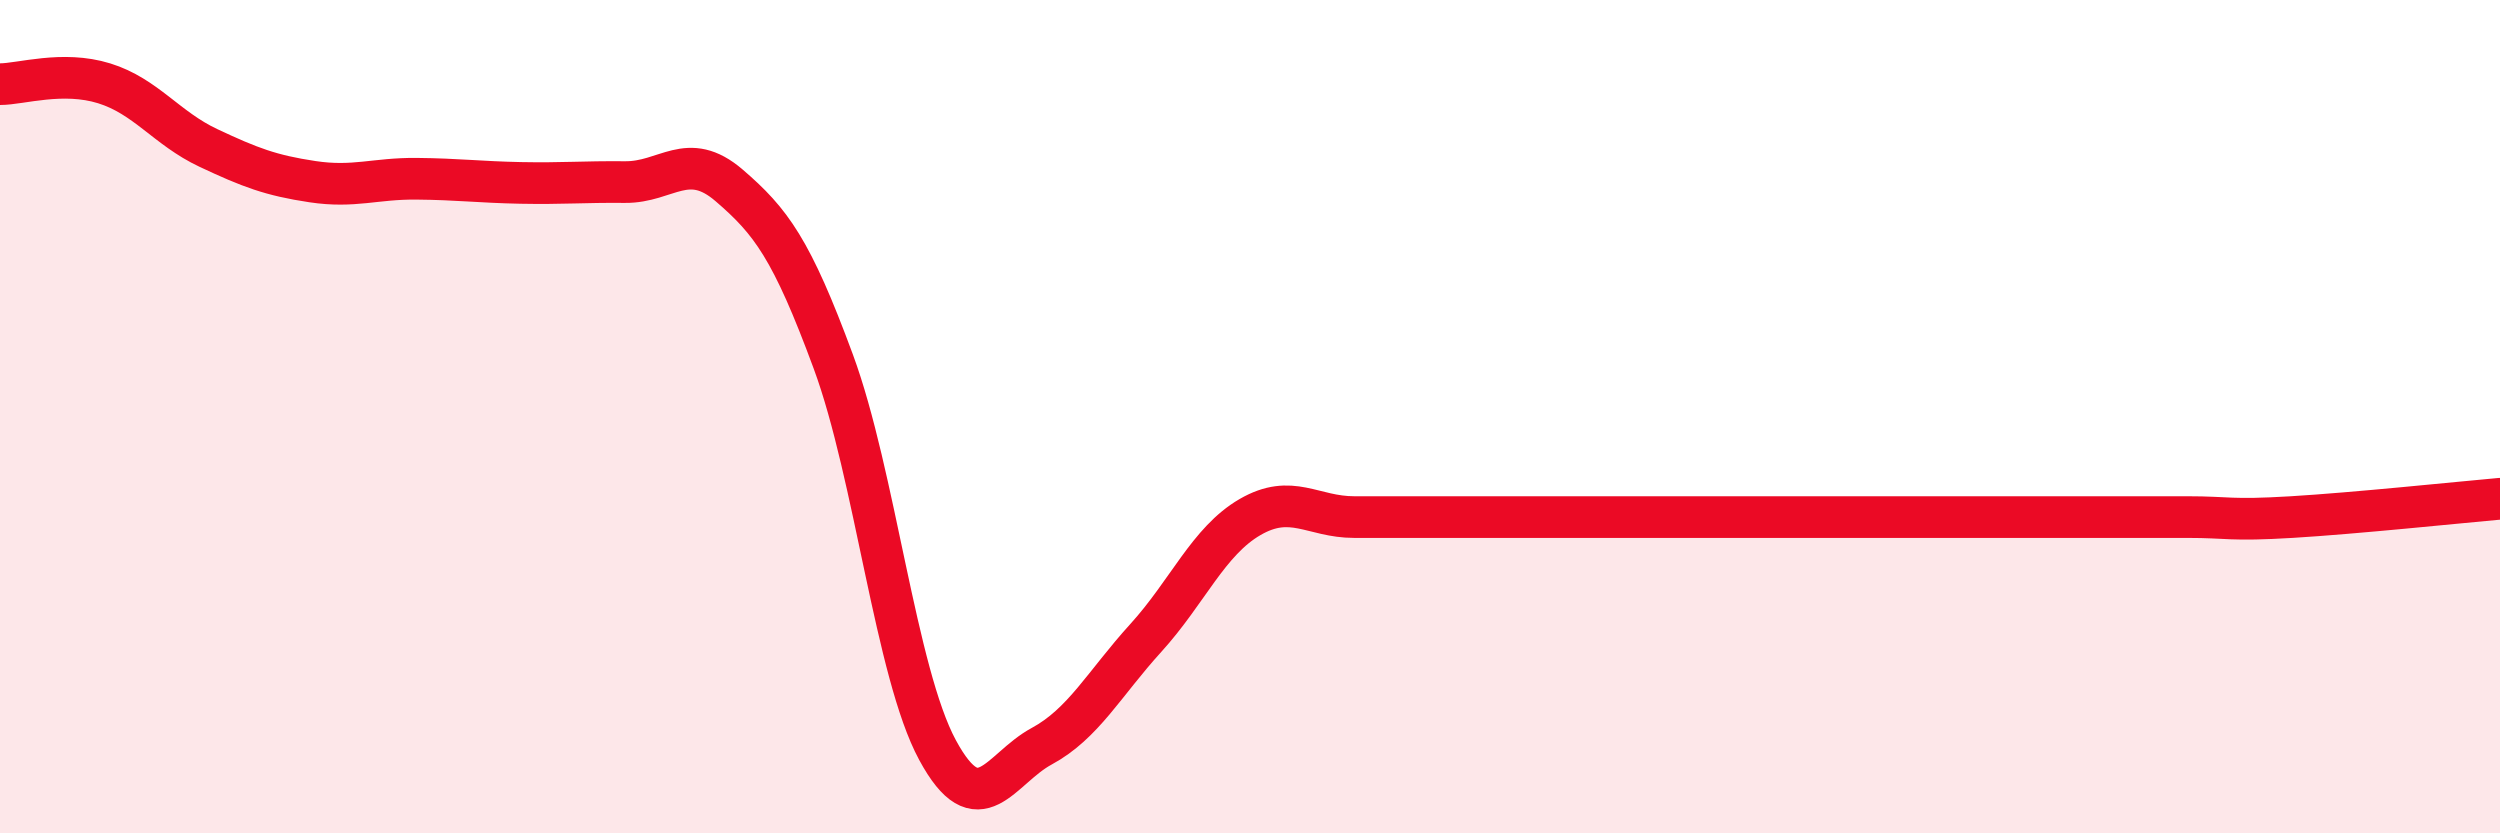
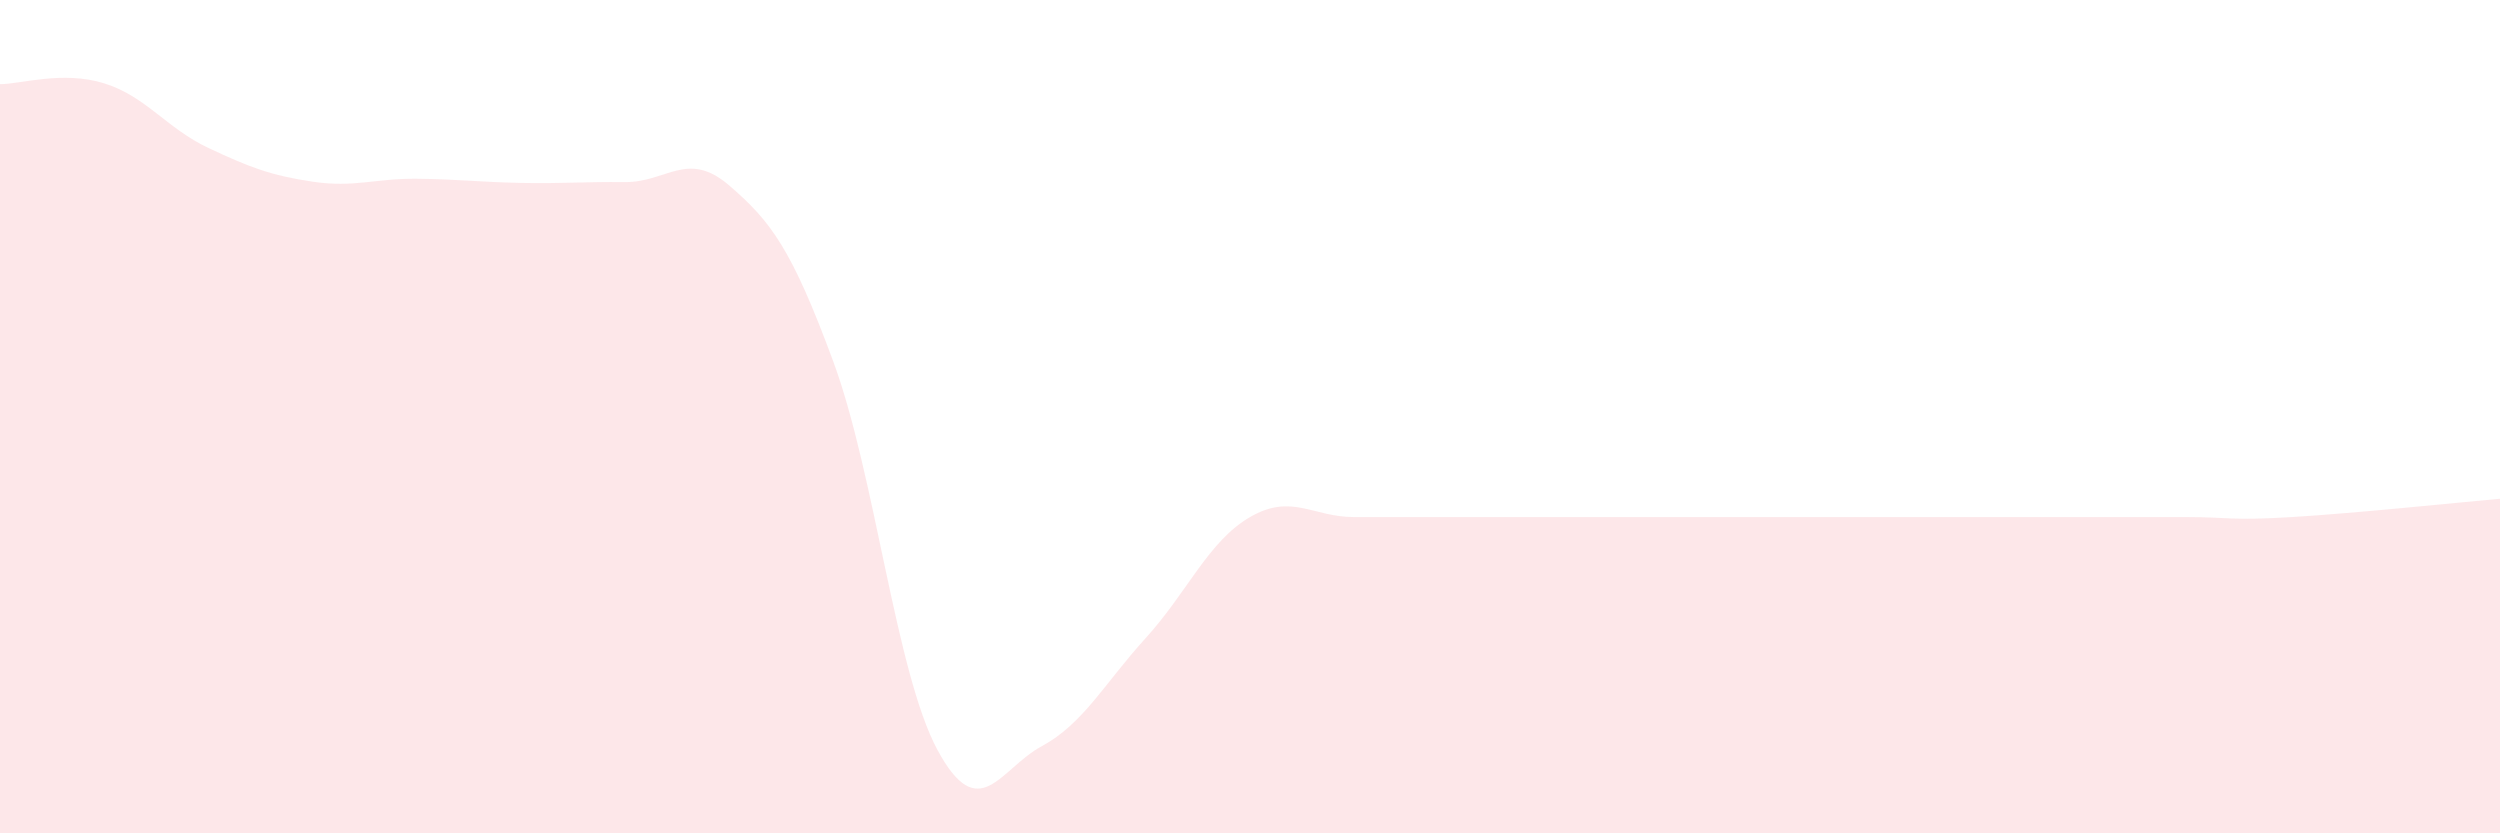
<svg xmlns="http://www.w3.org/2000/svg" width="60" height="20" viewBox="0 0 60 20">
  <path d="M 0,2.02 C 0.5,2.02 1.5,1.69 2.5,2 C 3.5,2.31 4,3.08 5,3.55 C 6,4.02 6.5,4.21 7.5,4.36 C 8.5,4.51 9,4.28 10,4.29 C 11,4.3 11.5,4.37 12.5,4.39 C 13.5,4.41 14,4.36 15,4.37 C 16,4.38 16.5,3.59 17.5,4.45 C 18.5,5.31 19,5.97 20,8.68 C 21,11.39 21.5,16.15 22.5,18 C 23.5,19.85 24,18.45 25,17.91 C 26,17.37 26.5,16.41 27.5,15.31 C 28.5,14.21 29,12.99 30,12.41 C 31,11.83 31.5,12.41 32.5,12.41 C 33.5,12.41 34,12.41 35,12.41 C 36,12.41 36.5,12.41 37.5,12.41 C 38.5,12.41 39,12.41 40,12.41 C 41,12.41 41.5,12.41 42.5,12.41 C 43.5,12.41 44,12.41 45,12.41 C 46,12.41 46.5,12.41 47.5,12.41 C 48.5,12.41 49,12.41 50,12.41 C 51,12.41 51.5,12.41 52.5,12.41 C 53.5,12.41 53.5,12.5 55,12.41 C 56.5,12.32 59,12.06 60,11.97L60 20L0 20Z" fill="#EB0A25" opacity="0.1" stroke-linecap="round" stroke-linejoin="round" />
-   <path d="M 0,2.02 C 0.5,2.02 1.5,1.69 2.5,2 C 3.5,2.31 4,3.08 5,3.55 C 6,4.02 6.5,4.21 7.5,4.36 C 8.5,4.51 9,4.28 10,4.29 C 11,4.3 11.5,4.37 12.5,4.39 C 13.5,4.41 14,4.36 15,4.37 C 16,4.38 16.5,3.59 17.5,4.45 C 18.5,5.31 19,5.97 20,8.68 C 21,11.39 21.5,16.15 22.5,18 C 23.5,19.85 24,18.45 25,17.91 C 26,17.37 26.5,16.41 27.5,15.31 C 28.5,14.21 29,12.99 30,12.41 C 31,11.83 31.5,12.41 32.5,12.41 C 33.5,12.41 34,12.41 35,12.41 C 36,12.41 36.5,12.41 37.5,12.41 C 38.5,12.41 39,12.41 40,12.41 C 41,12.41 41.5,12.41 42.5,12.41 C 43.5,12.41 44,12.41 45,12.41 C 46,12.41 46.5,12.41 47.5,12.41 C 48.5,12.41 49,12.41 50,12.41 C 51,12.41 51.5,12.41 52.5,12.41 C 53.5,12.41 53.5,12.5 55,12.41 C 56.5,12.32 59,12.06 60,11.97" stroke="#EB0A25" stroke-width="1" fill="none" stroke-linecap="round" stroke-linejoin="round" />
</svg>